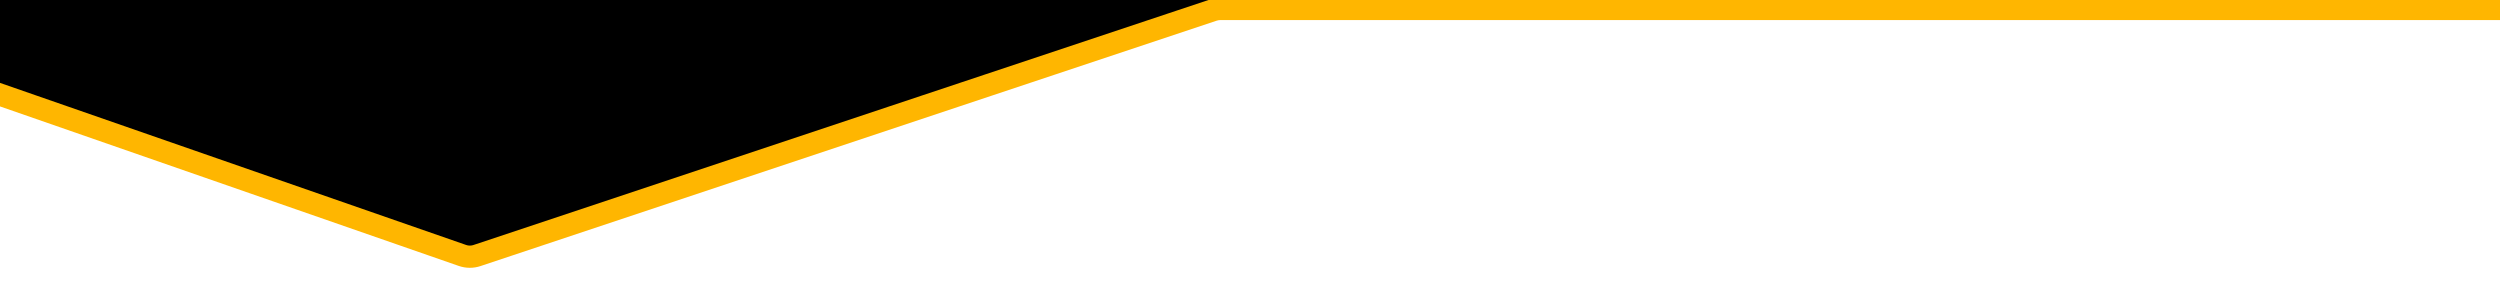
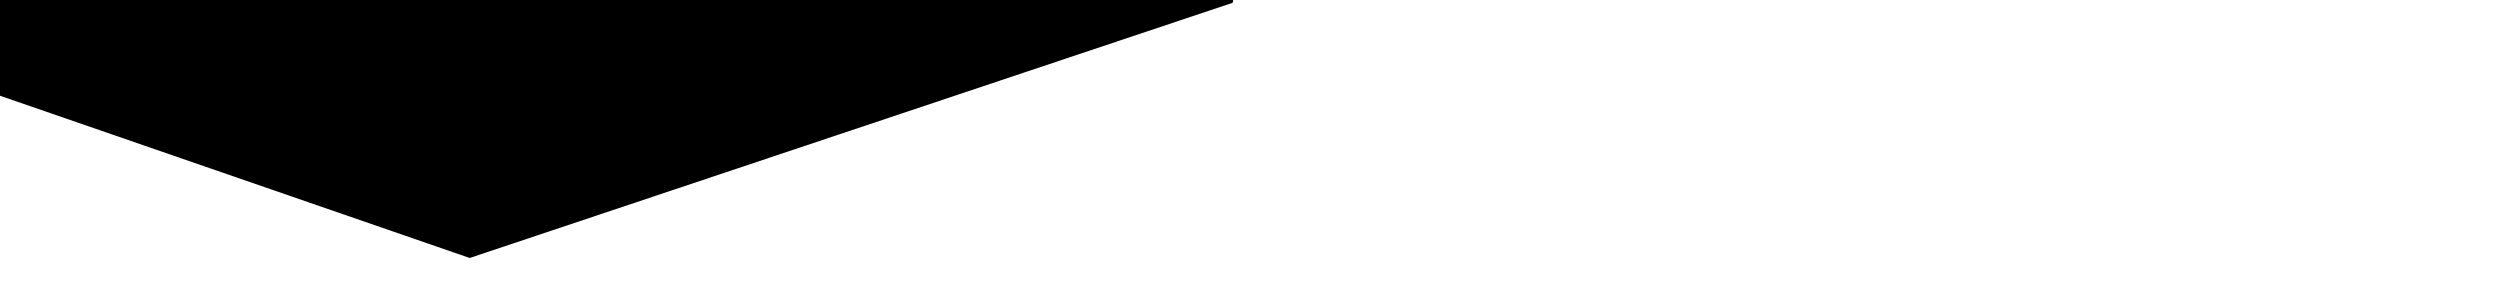
<svg xmlns="http://www.w3.org/2000/svg" id="uuid-5883968a-6a6a-4ab0-8775-d4c97b43d89d" width="2250" height="260.67" viewBox="0 0 2250 260.67">
  <defs>
    <style>.uuid-09ded466-628b-4b4f-8799-69ddc532f0ad{fill:none;stroke:#ffb600;stroke-linecap:round;stroke-linejoin:round;stroke-width:20px;}.uuid-c47133f2-74de-405a-873d-61b6b1a2bde9{stroke-width:0px;}</style>
  </defs>
  <polygon class="uuid-c47133f2-74de-405a-873d-61b6b1a2bde9" points="9.06 -21.18 1113.72 -20.52 1109.4 2.5 422.73 232.18 -63.12 64.36 9.06 -21.18" />
-   <path class="uuid-09ded466-628b-4b4f-8799-69ddc532f0ad" d="m-25.69,76.25l441.89,153.65c4.24,1.47,8.84,1.5,13.09.08L1091.95,9.1c2.07-.69,4.24-1.04,6.42-1.04h1289.68" />
</svg>